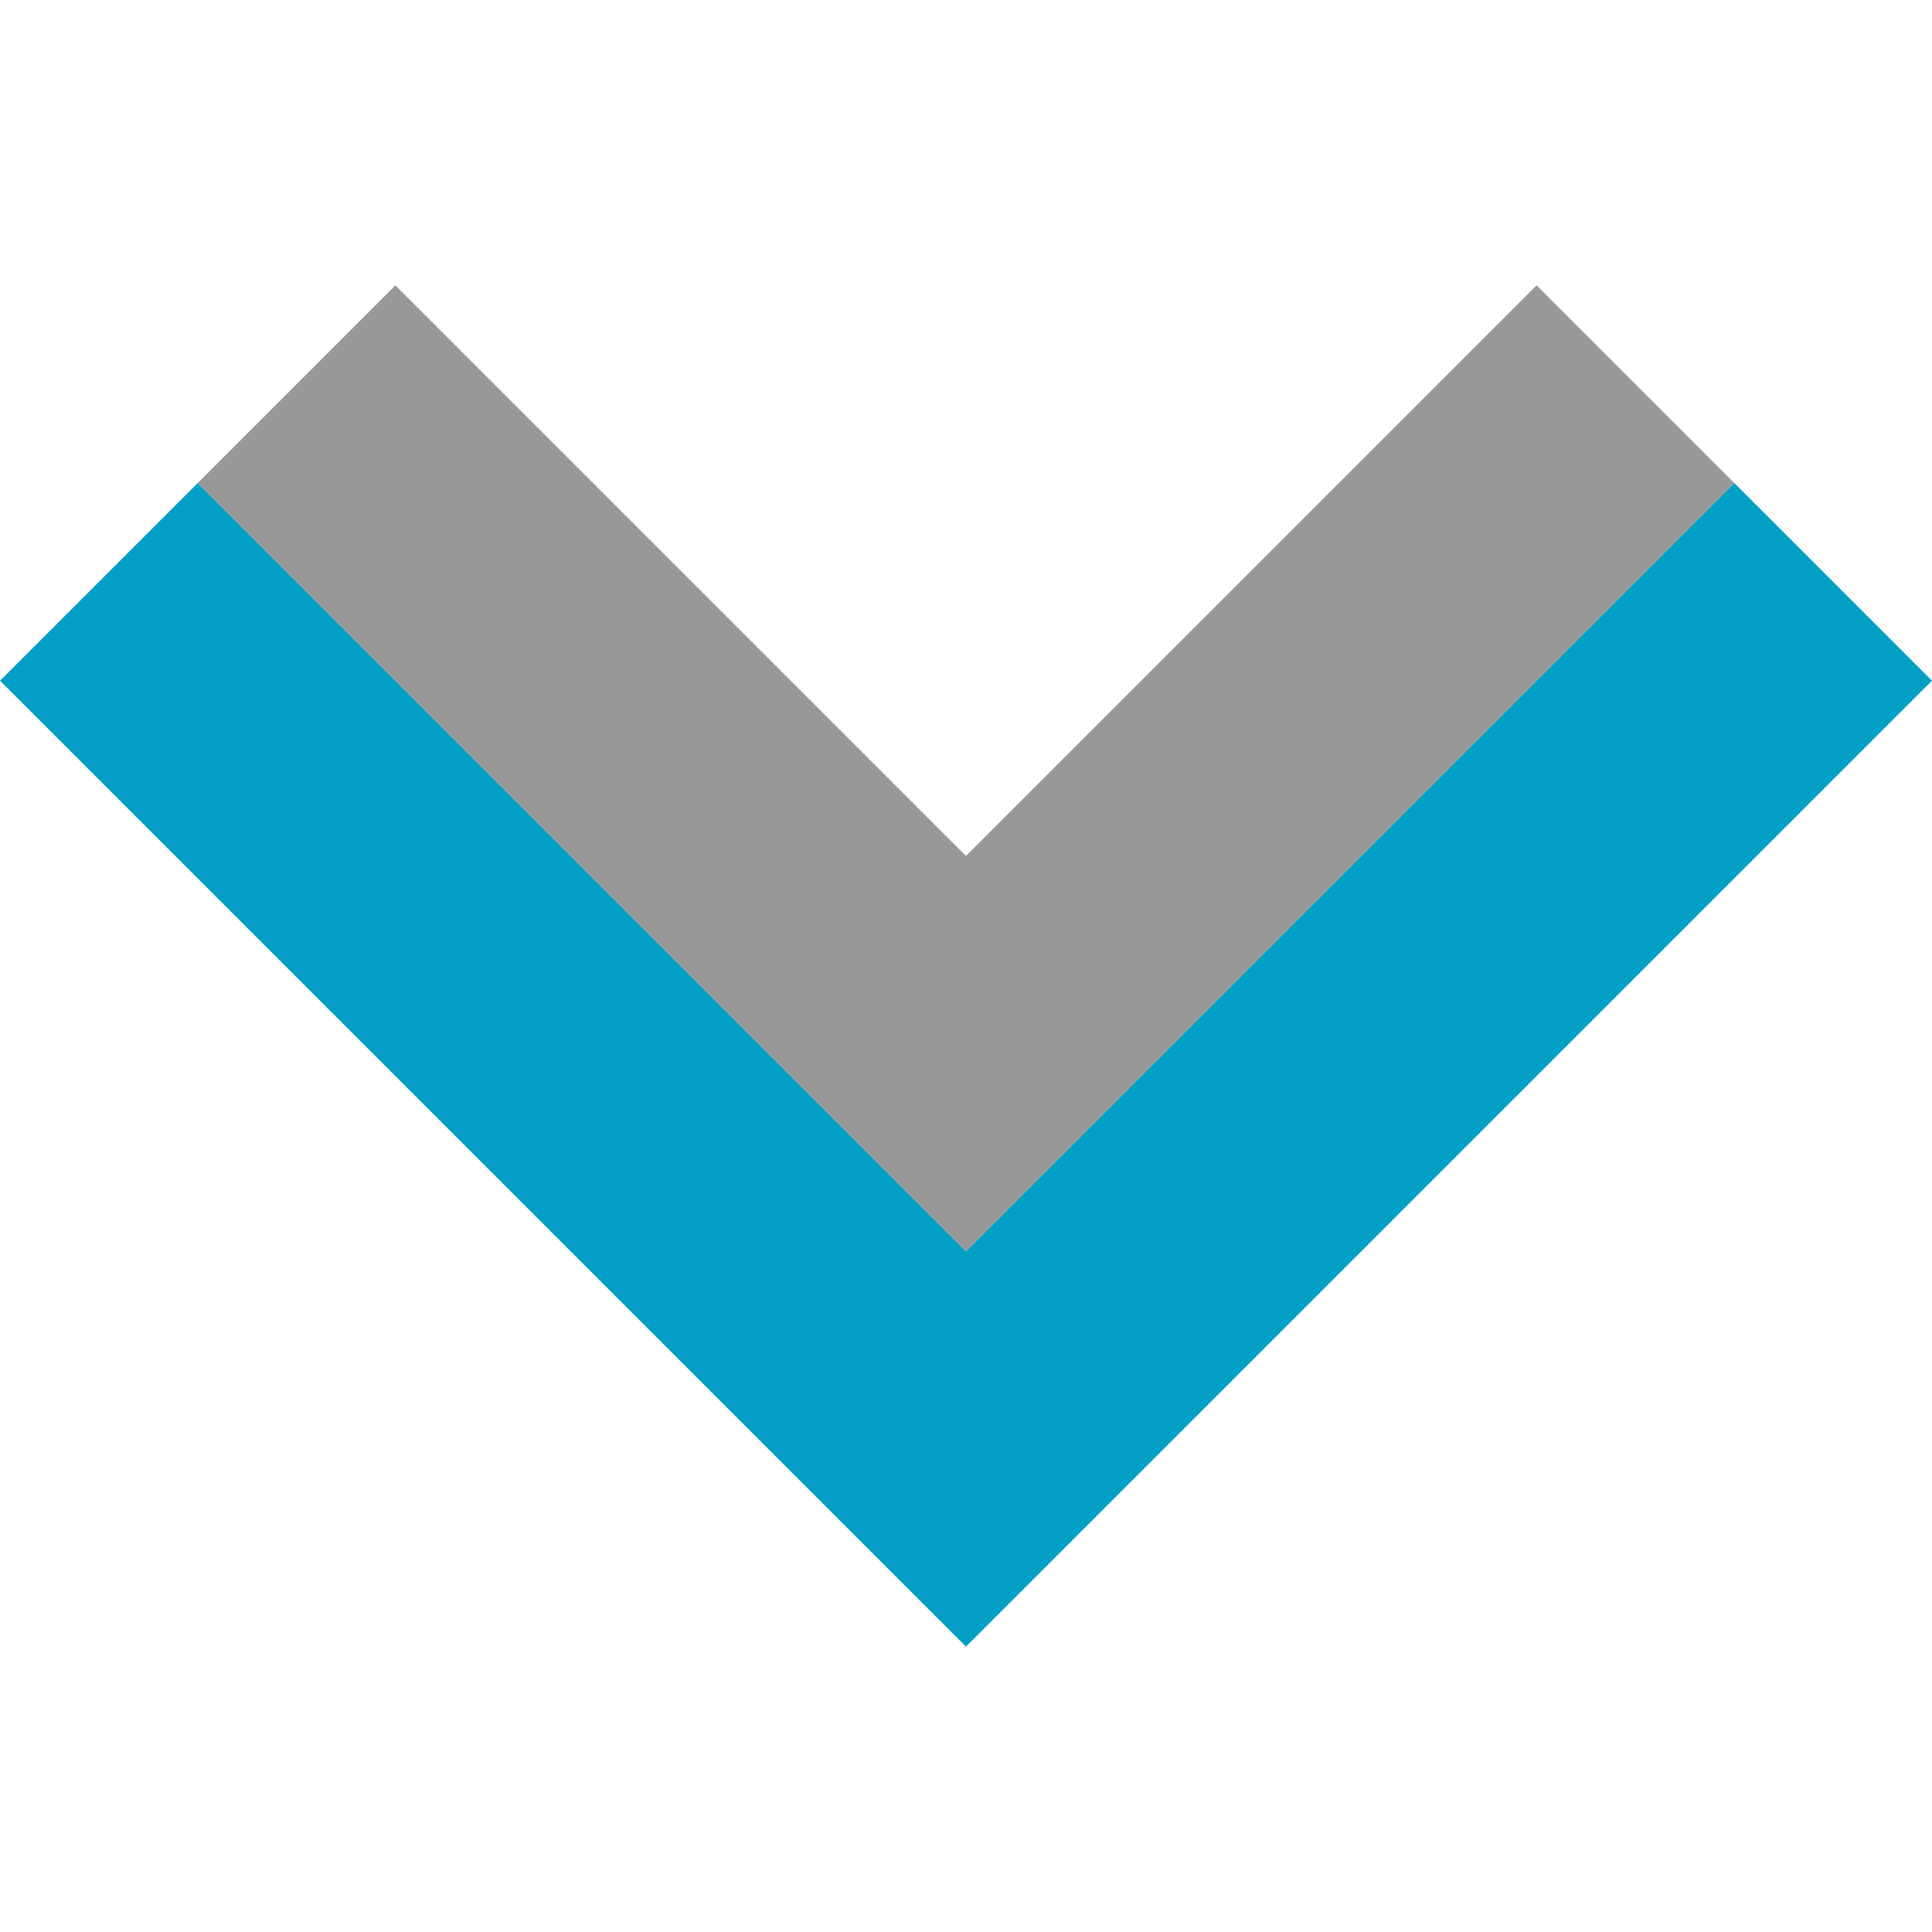
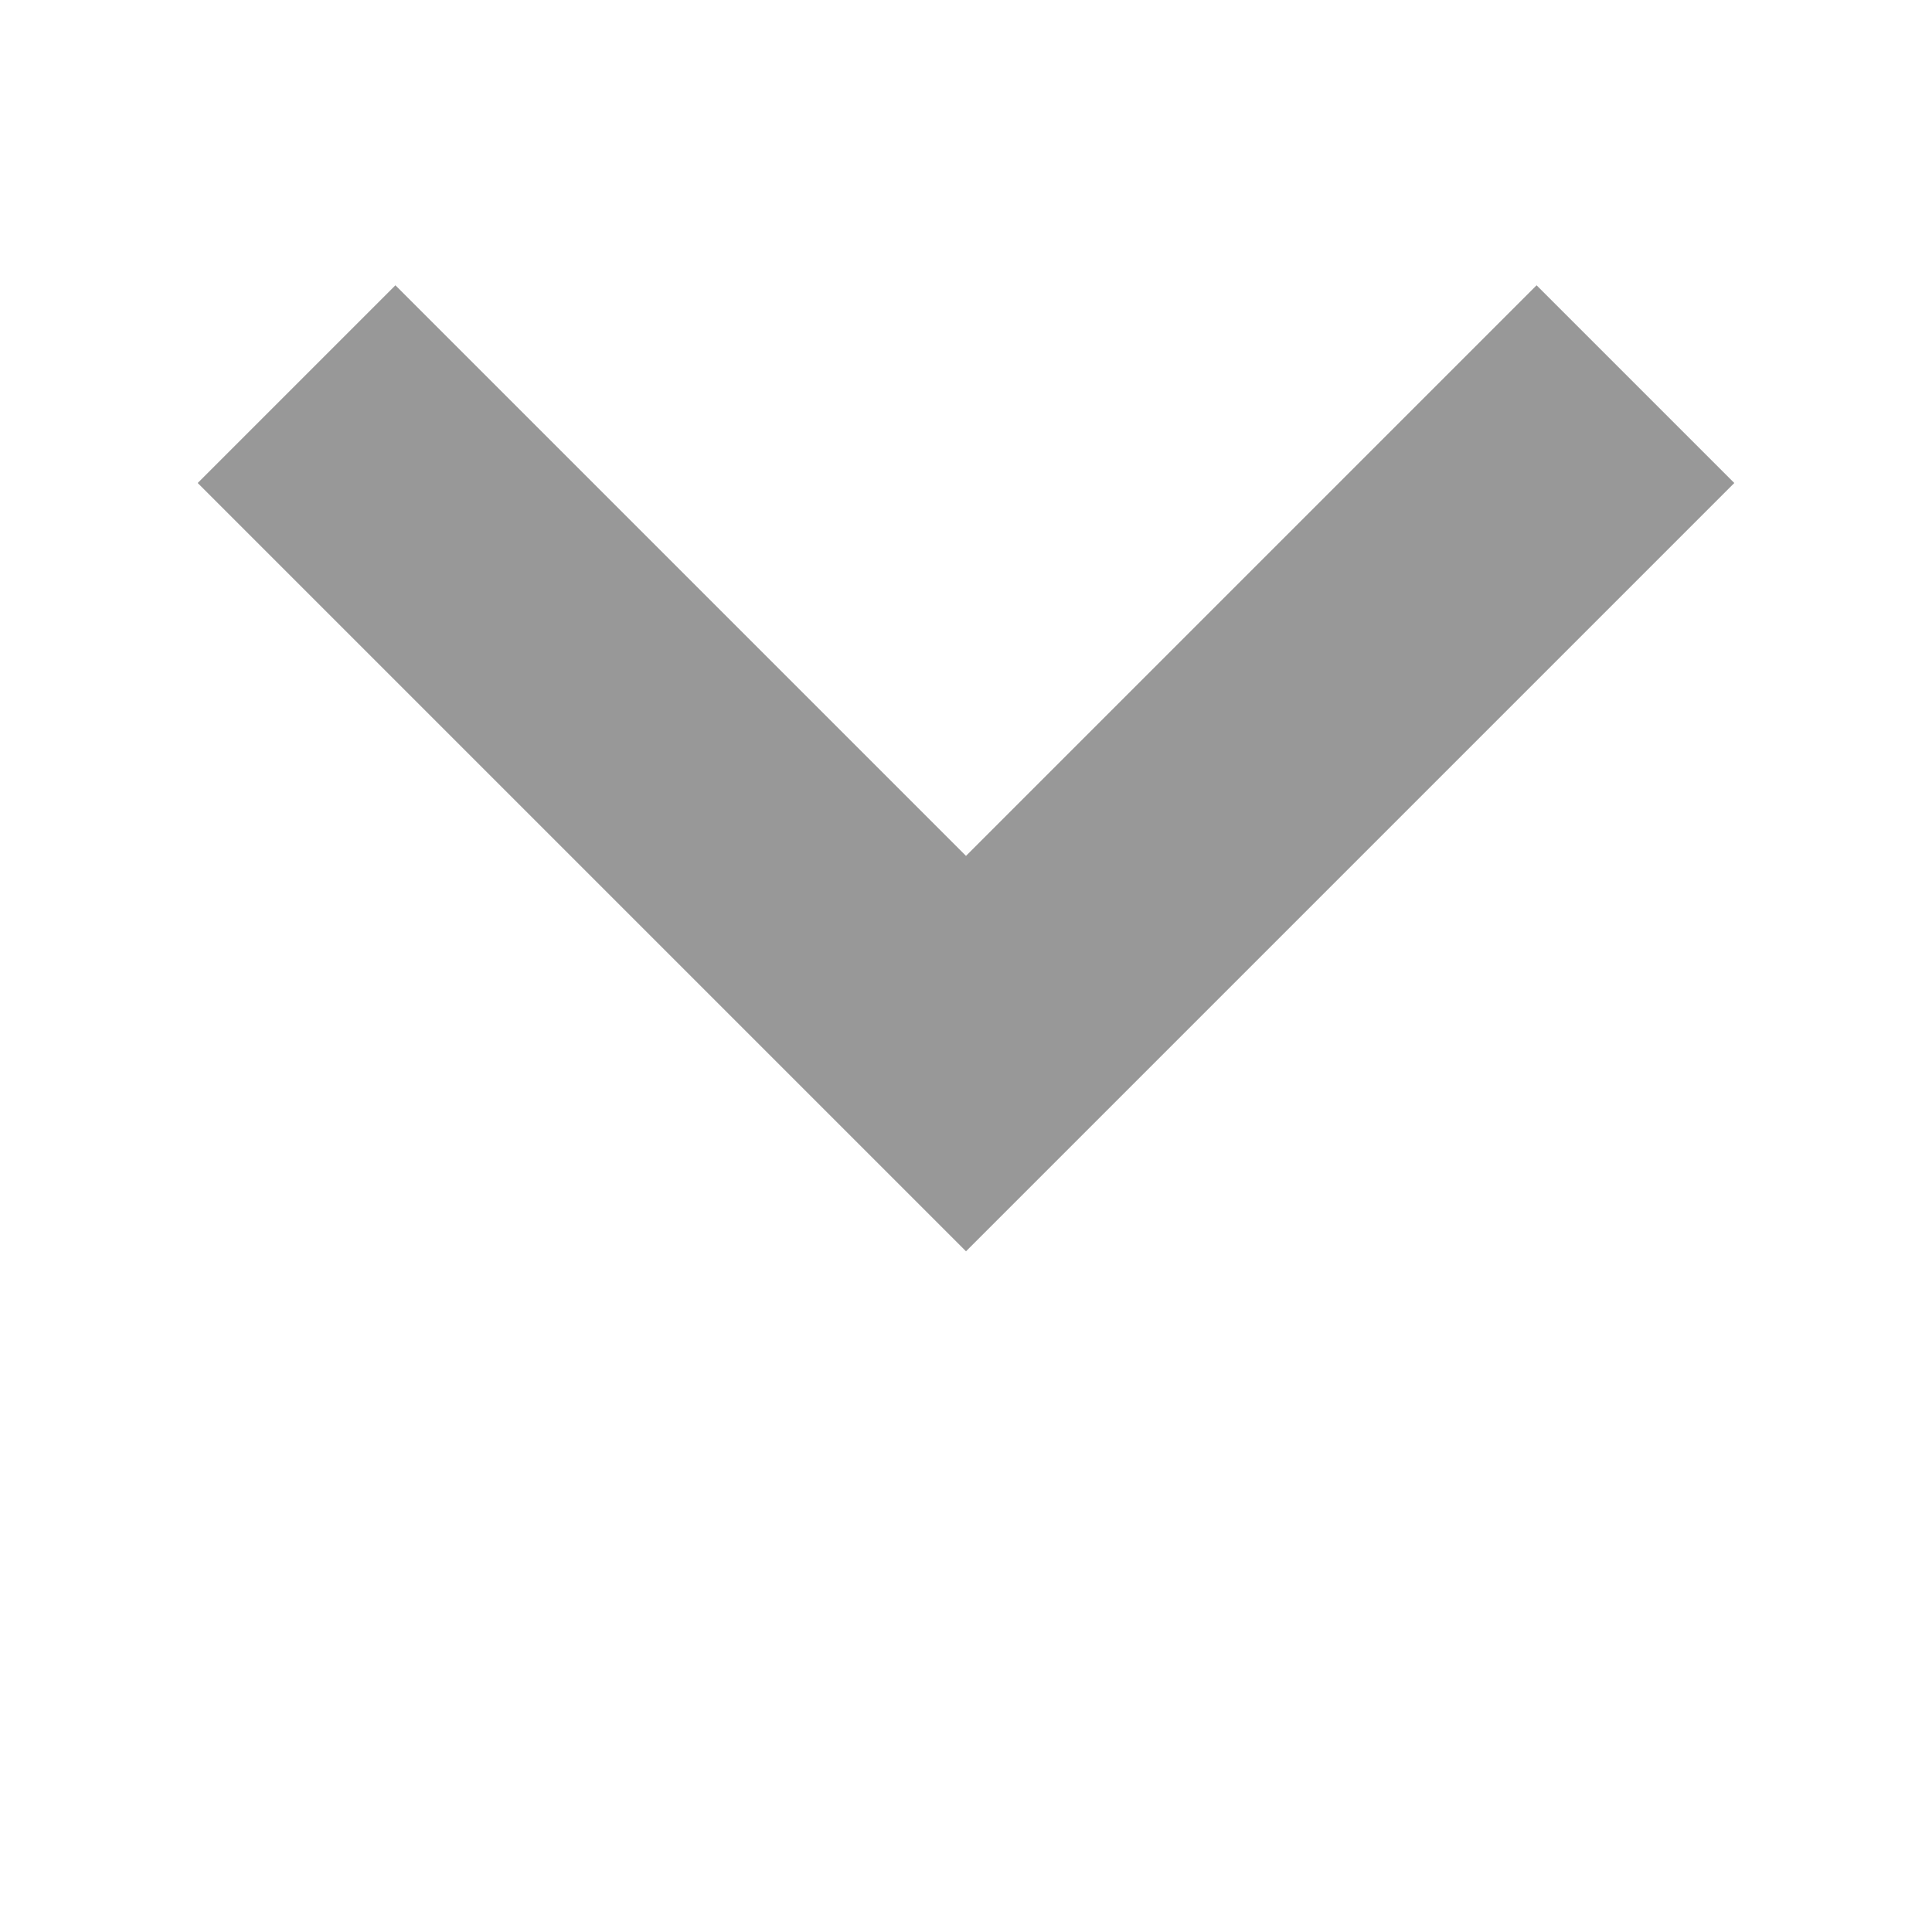
<svg xmlns="http://www.w3.org/2000/svg" width="100" height="100" version="1.1" fill="none" stroke-width="14.472">
-   <path stroke="#049fc5" d="m 5.117,30.116 44.883,44.883 44.883,-44.883" />
  <path stroke="#989898" d="m 15.35,19.884 34.65,34.65 34.65,-34.65" />
</svg>